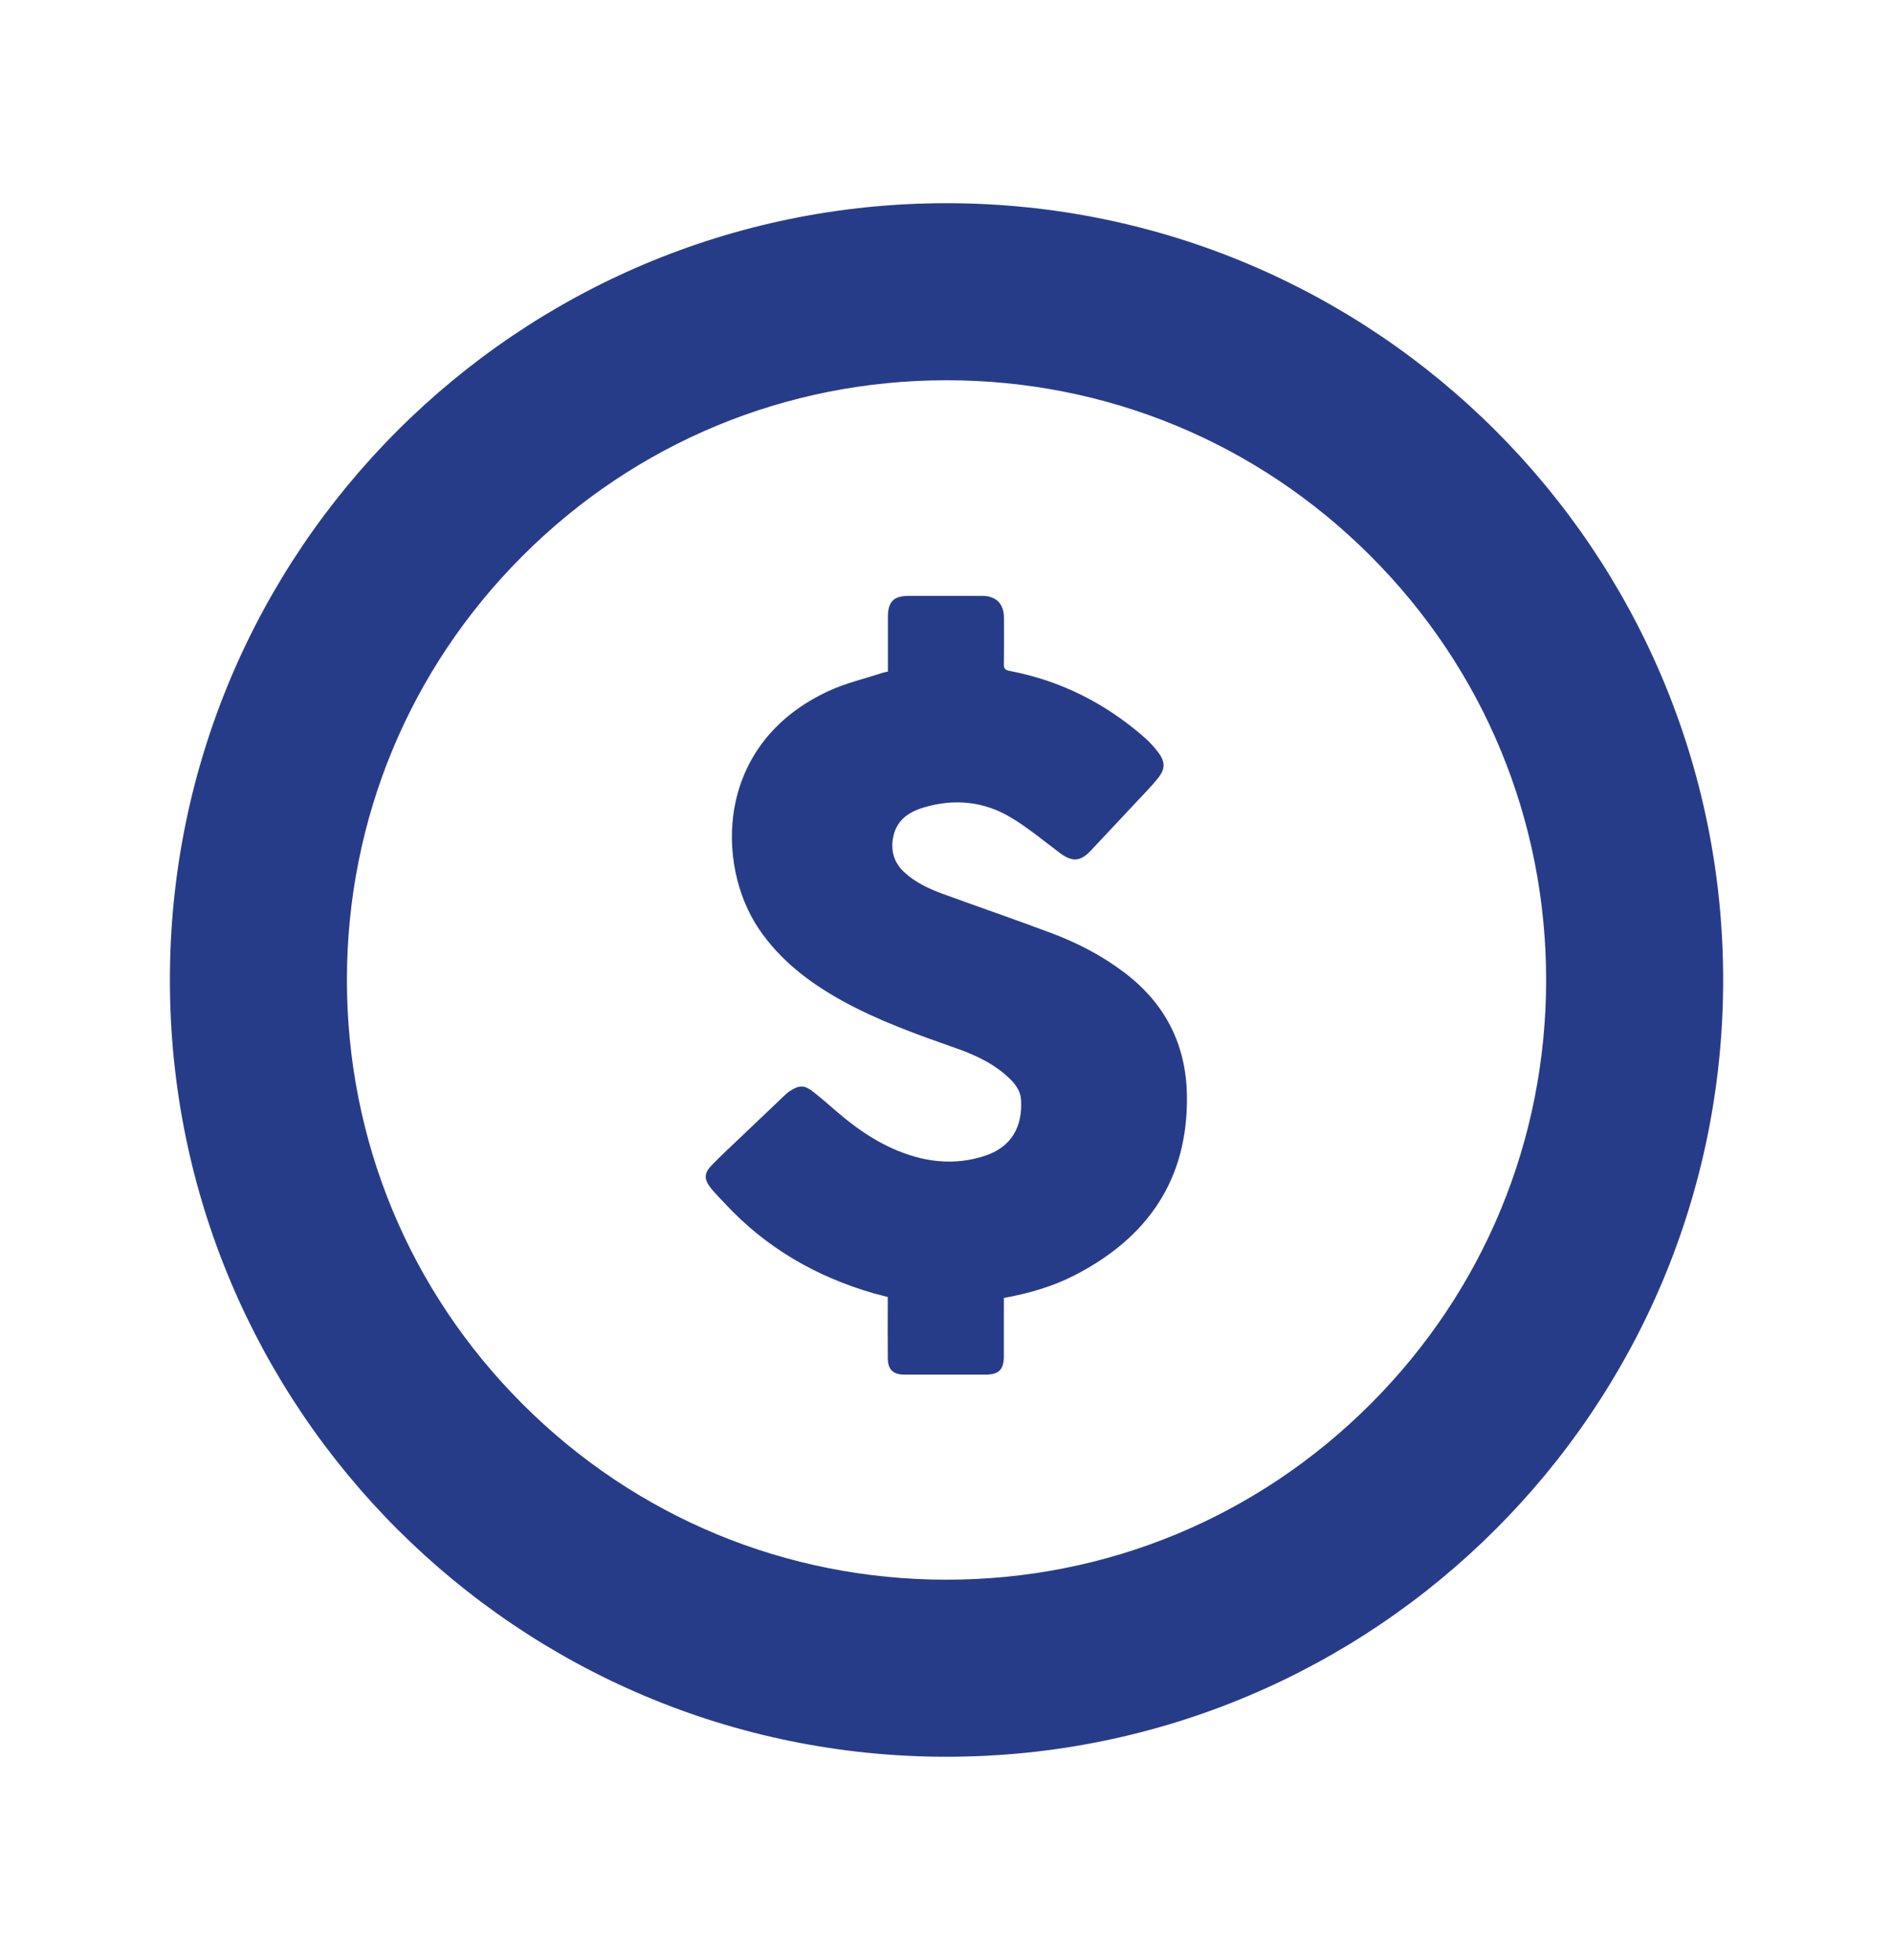
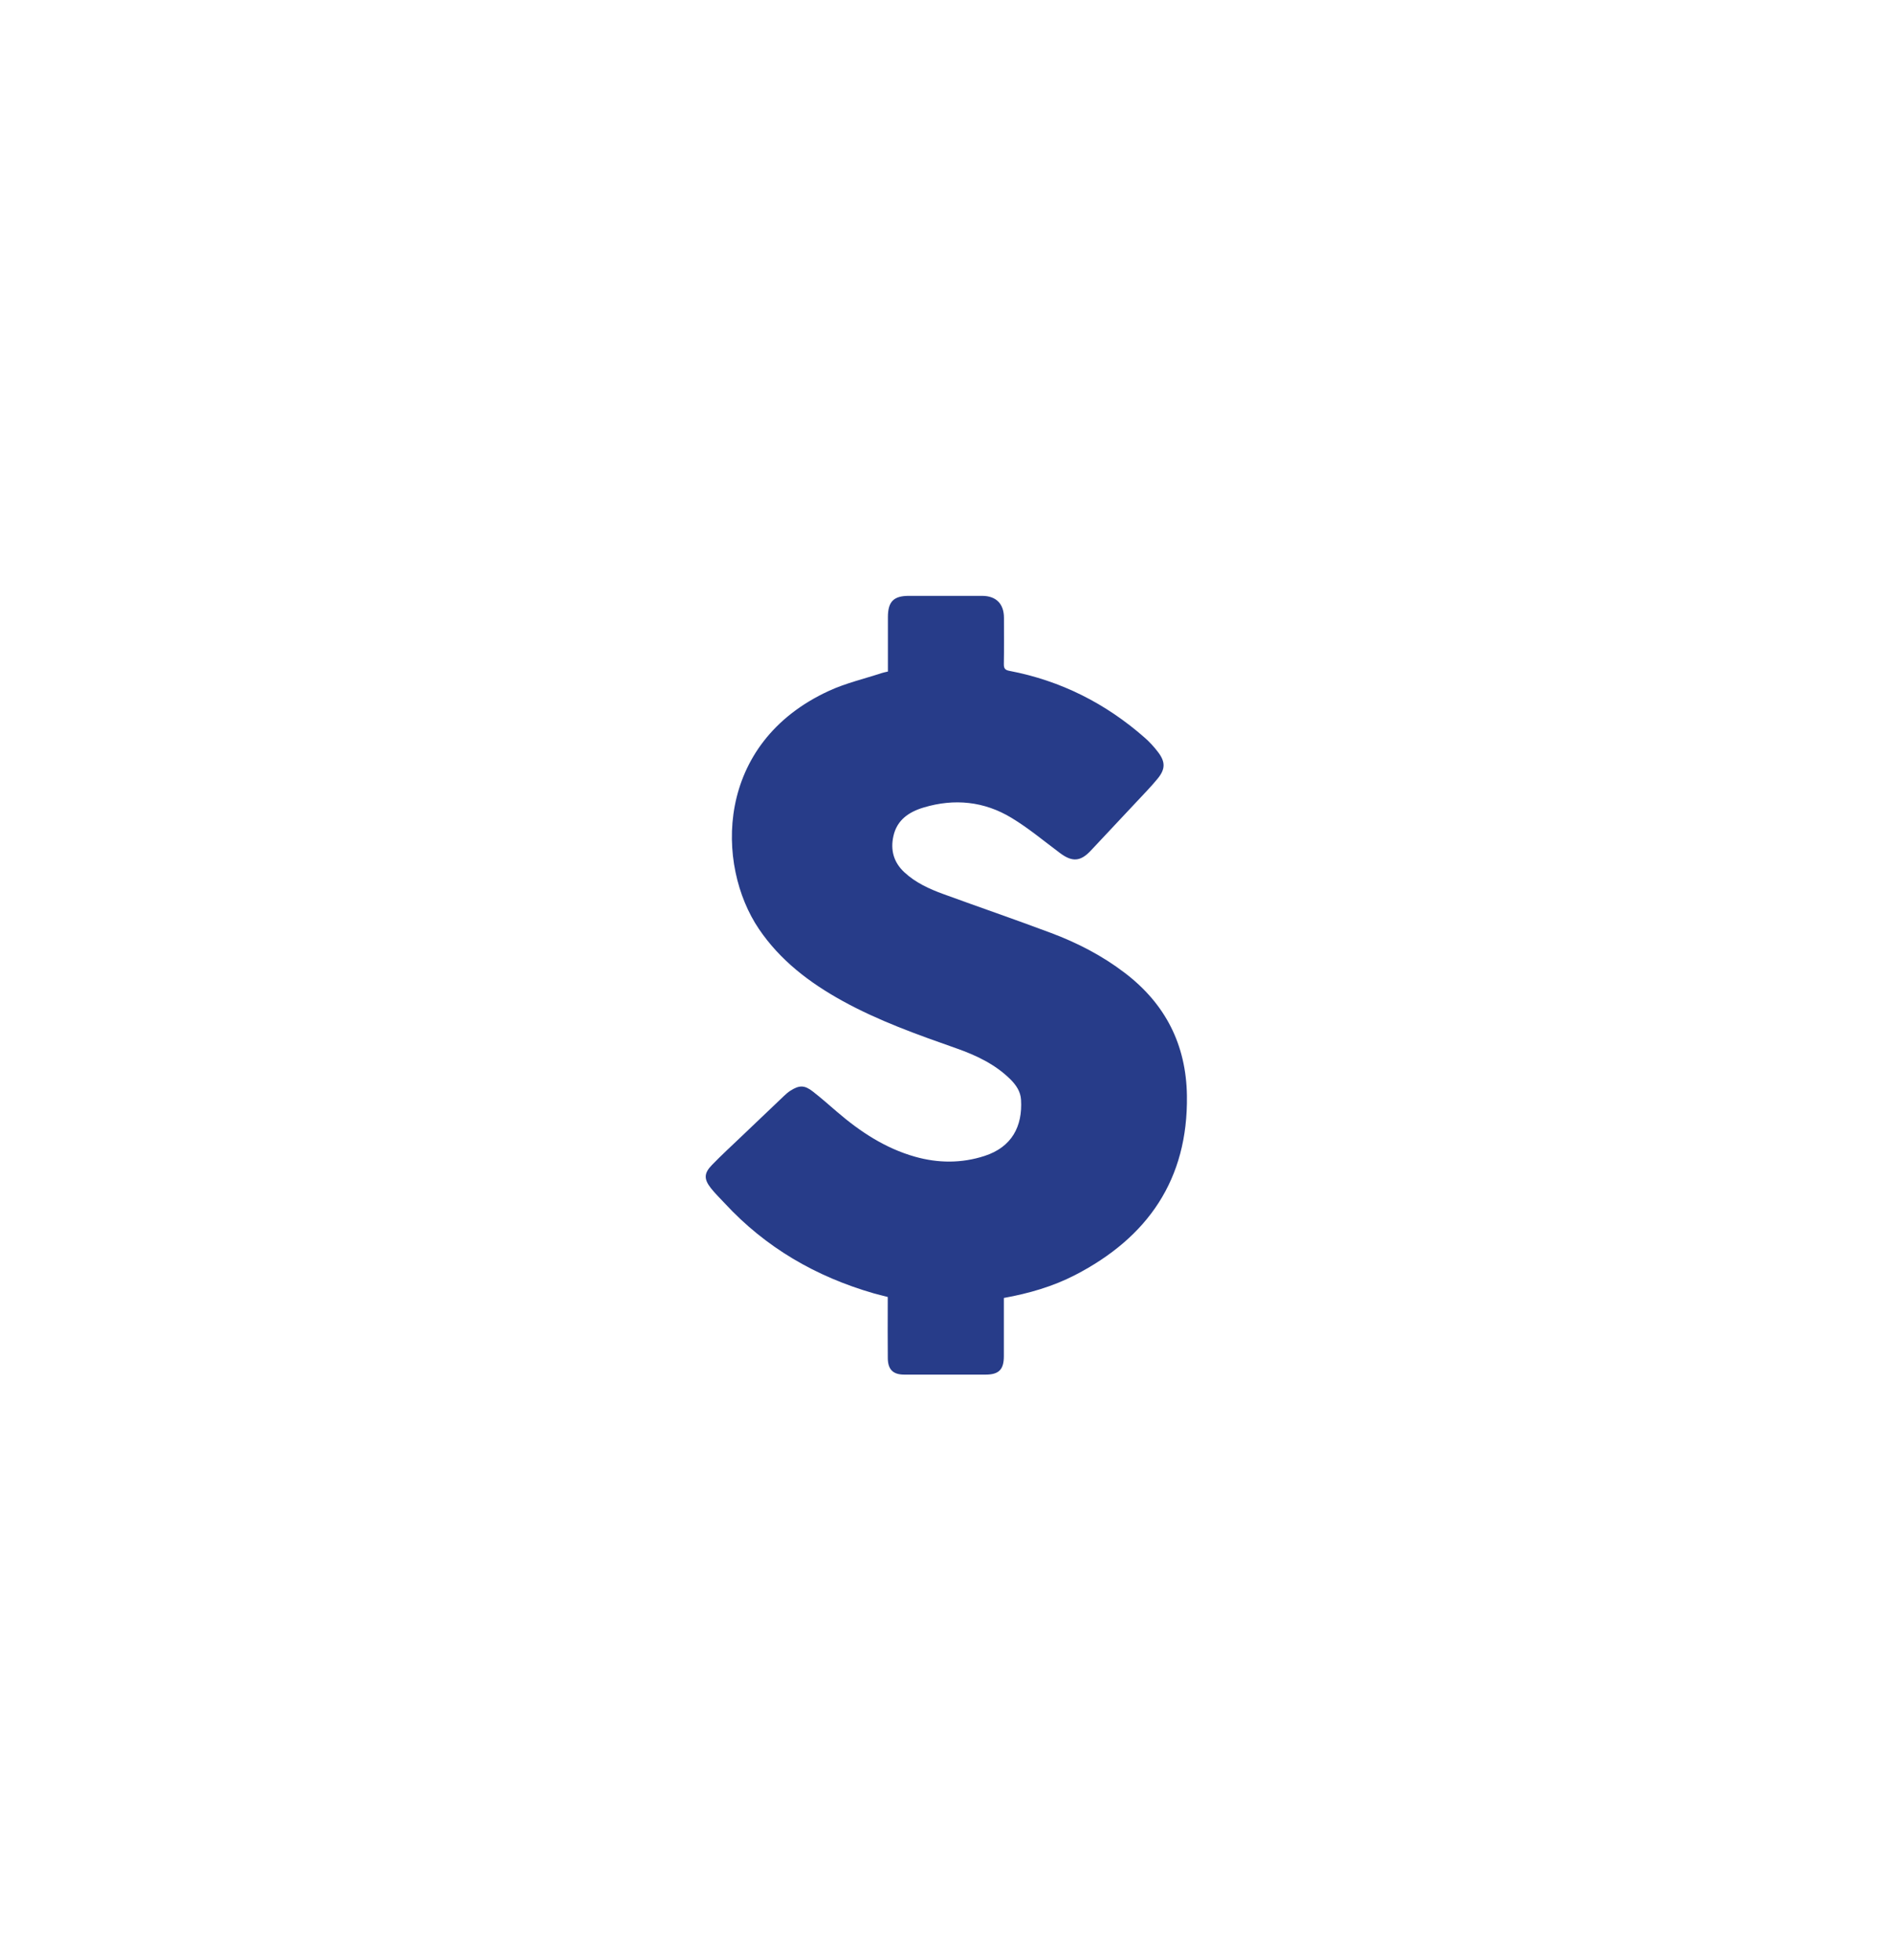
<svg xmlns="http://www.w3.org/2000/svg" id="Capa_1" viewBox="0 0 363.57 376.35">
  <defs>
    <style>
      .cls-1 {
        fill: #273c89;
      }
    </style>
  </defs>
-   <path class="cls-1" d="M181.79,39.02c-82.38,0-149.16,66.78-149.16,149.16s66.78,149.16,149.16,149.16,149.16-66.78,149.16-149.16S264.17,39.02,181.79,39.02ZM263.22,269.61c-21.75,21.75-50.67,33.73-81.43,33.73s-59.68-11.98-81.43-33.73c-21.75-21.75-33.73-50.67-33.73-81.43s11.98-59.68,33.73-81.43c21.75-21.75,50.67-33.73,81.43-33.73s59.68,11.98,81.43,33.73c21.75,21.75,33.73,50.67,33.73,81.43s-11.98,59.68-33.73,81.43Z" />
  <path class="cls-1" d="M170.53,128.95c0-3.56,0-7,0-10.44,0-2.99,1.1-4.09,4.04-4.09,4.68,0,9.36,0,14.03,0,2.71,0,4.22,1.52,4.22,4.22,0,2.96.03,5.91-.02,8.87-.01.83.21,1.15,1.06,1.31,9.86,1.88,18.51,6.25,26.02,12.86.92.81,1.76,1.73,2.51,2.71,1.46,1.9,1.46,3.3-.08,5.16-1.28,1.56-2.7,3-4.08,4.48-2.91,3.12-5.83,6.23-8.75,9.33-1.98,2.1-3.55,2.19-5.88.46-3.08-2.3-6.05-4.79-9.33-6.77-5.24-3.18-10.98-3.76-16.87-1.99-2.81.84-5.12,2.37-5.81,5.48-.6,2.68.04,5.04,2.09,6.95,2.15,2,4.77,3.2,7.49,4.19,6.88,2.51,13.8,4.89,20.66,7.46,5.06,1.89,9.84,4.36,14.16,7.65,7.82,5.94,11.83,13.8,11.97,23.61.23,16.08-7.52,27.24-21.5,34.45-4.25,2.19-8.81,3.51-13.66,4.39v1.09c0,3.37,0,6.74,0,10.1,0,2.57-.97,3.53-3.51,3.53-5.2,0-10.4,0-15.61,0-2.14,0-3.14-.95-3.17-3.14-.04-3.52-.01-7.04-.01-10.55,0-.37,0-.74,0-1.22-.91-.24-1.81-.45-2.7-.7-11.09-3.2-20.74-8.78-28.62-17.3-.89-.96-1.84-1.87-2.65-2.9-1.36-1.74-1.34-2.86.21-4.45,1.82-1.88,3.76-3.65,5.65-5.46,2.73-2.61,5.47-5.22,8.21-7.82.38-.36.78-.71,1.22-.99,1.71-1.08,2.7-1.08,4.3.17,1.59,1.24,3.11,2.58,4.64,3.9,4.44,3.82,9.27,7,14.95,8.61,4.44,1.26,8.95,1.3,13.38-.14,5.25-1.7,7.32-5.69,7.01-10.79-.09-1.56-.93-2.81-2.02-3.9-2.94-2.92-6.59-4.63-10.42-5.98-7.48-2.63-14.94-5.28-21.91-9.13-6.29-3.48-11.9-7.74-15.99-13.78-8.3-12.25-8.55-35.66,13.5-45.75,3.2-1.47,6.7-2.28,10.07-3.39.35-.12.72-.18,1.18-.29Z" />
</svg>